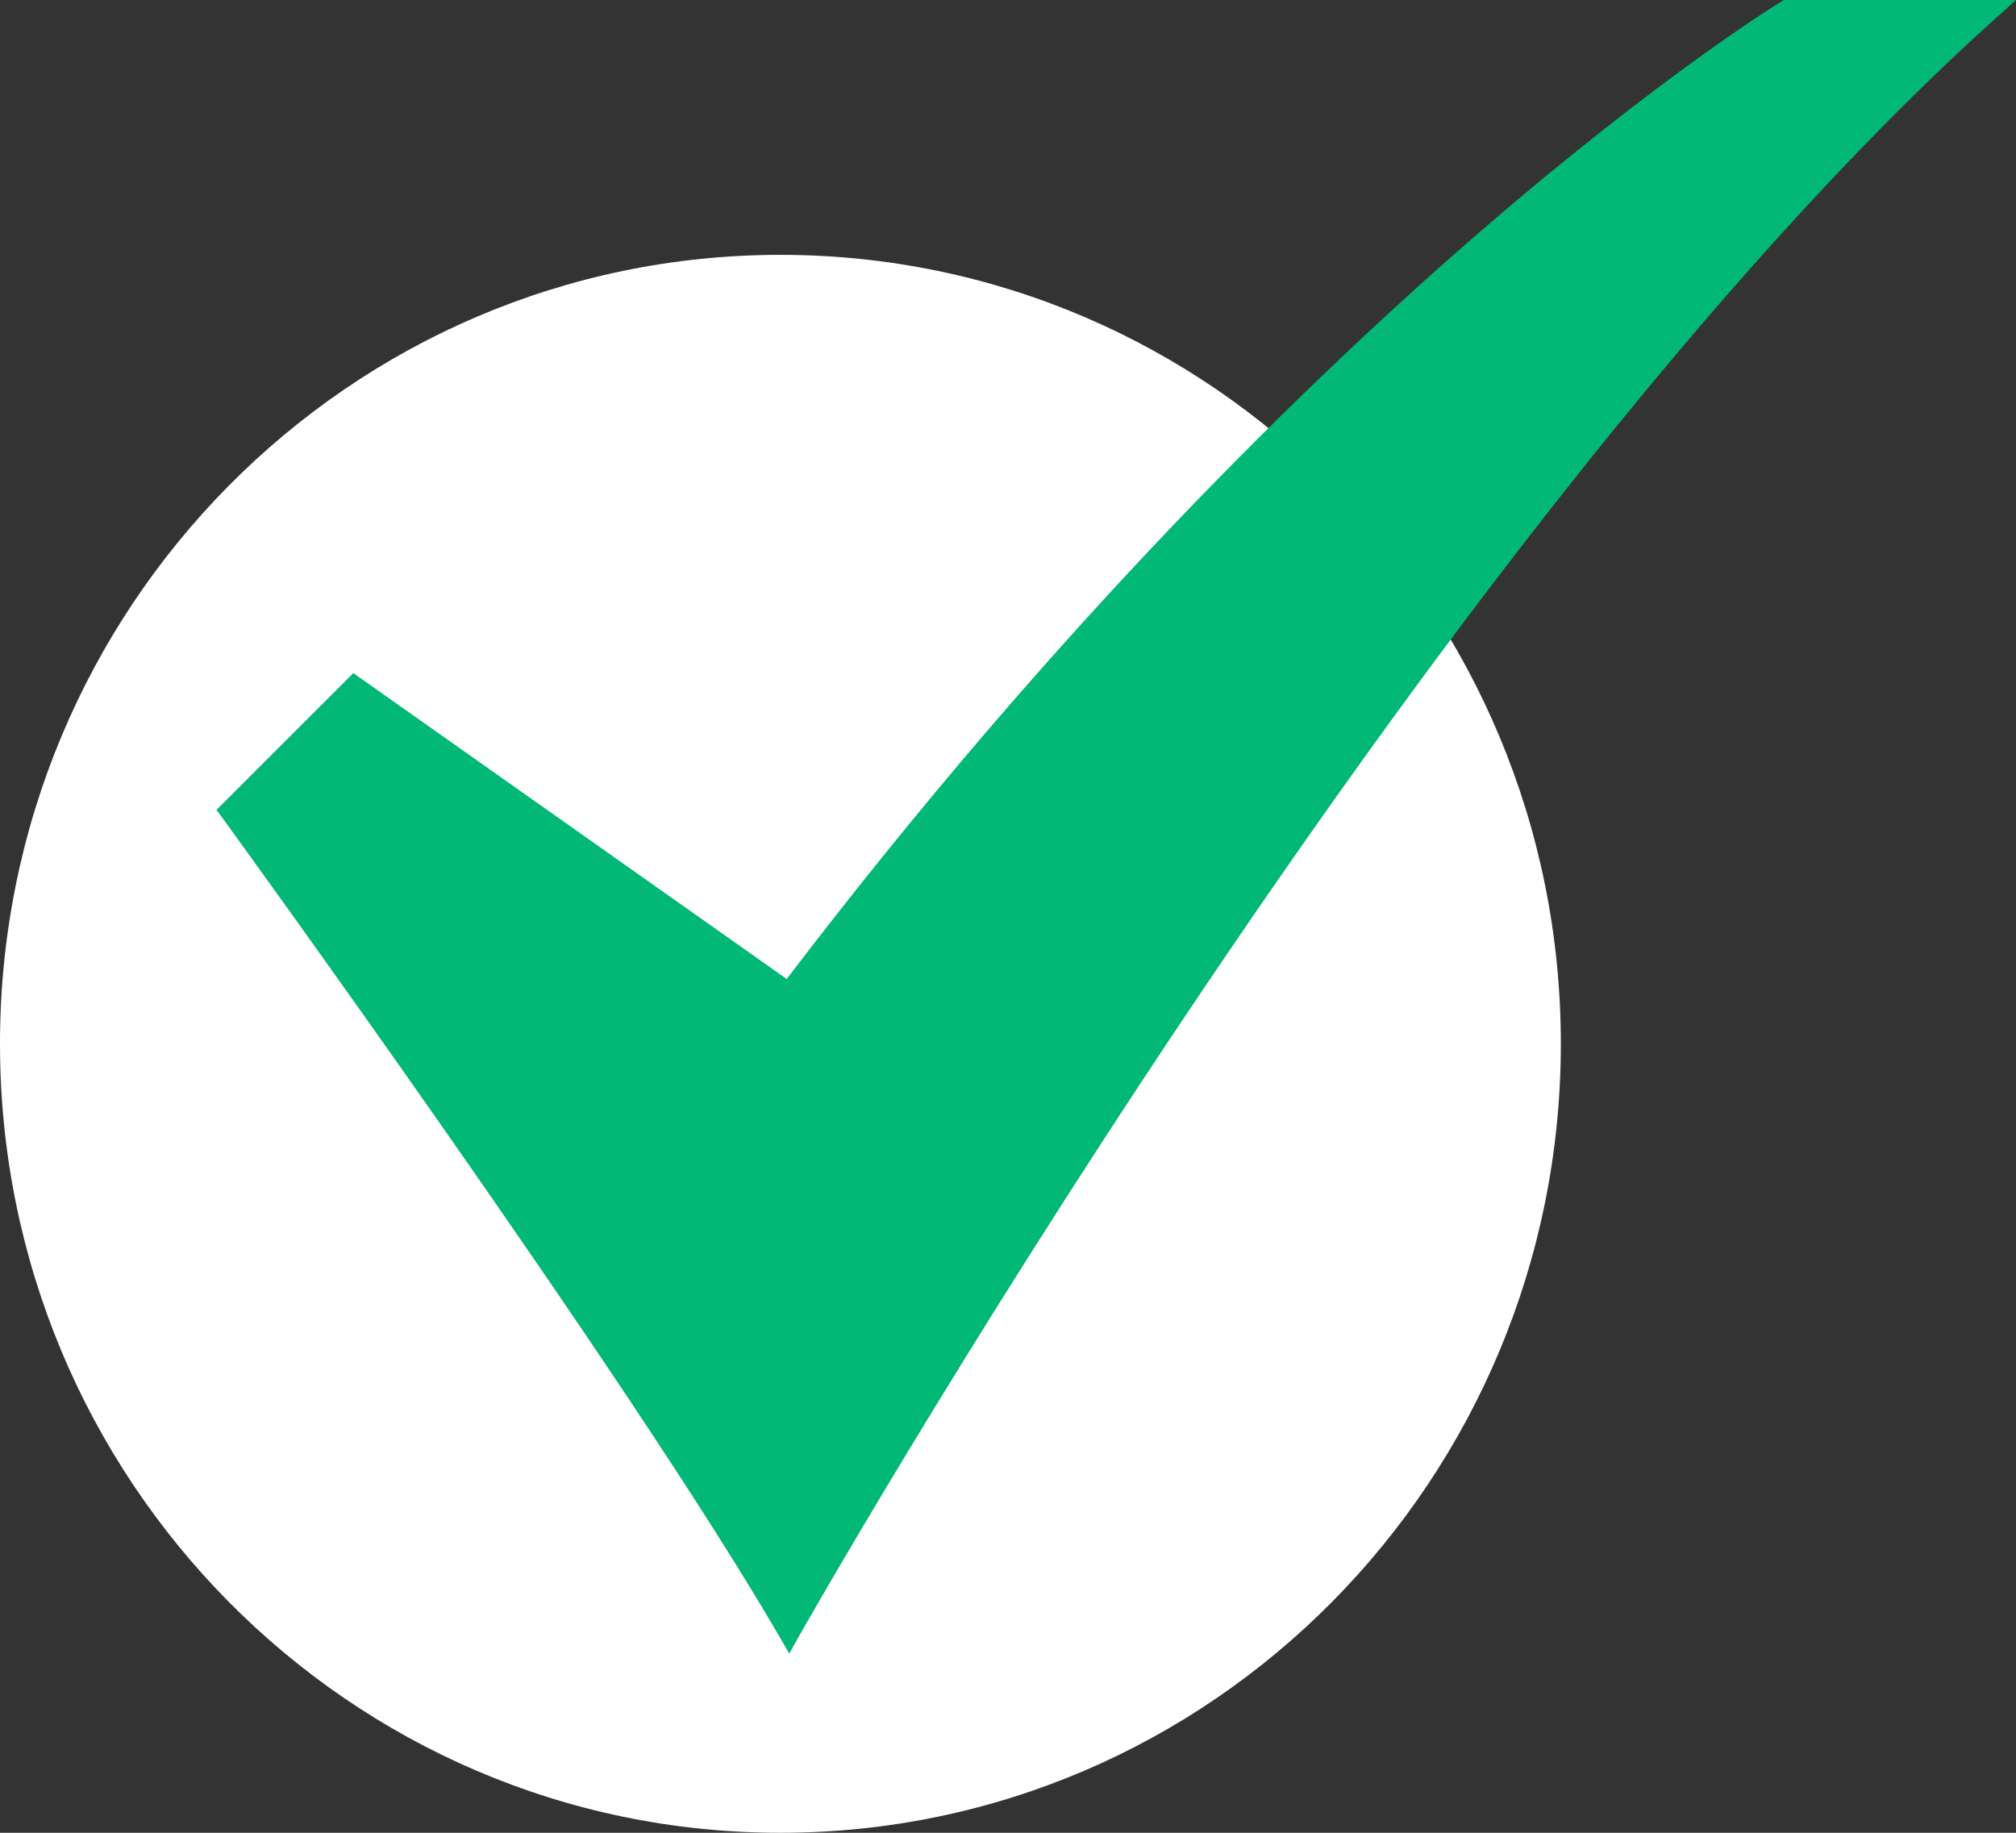
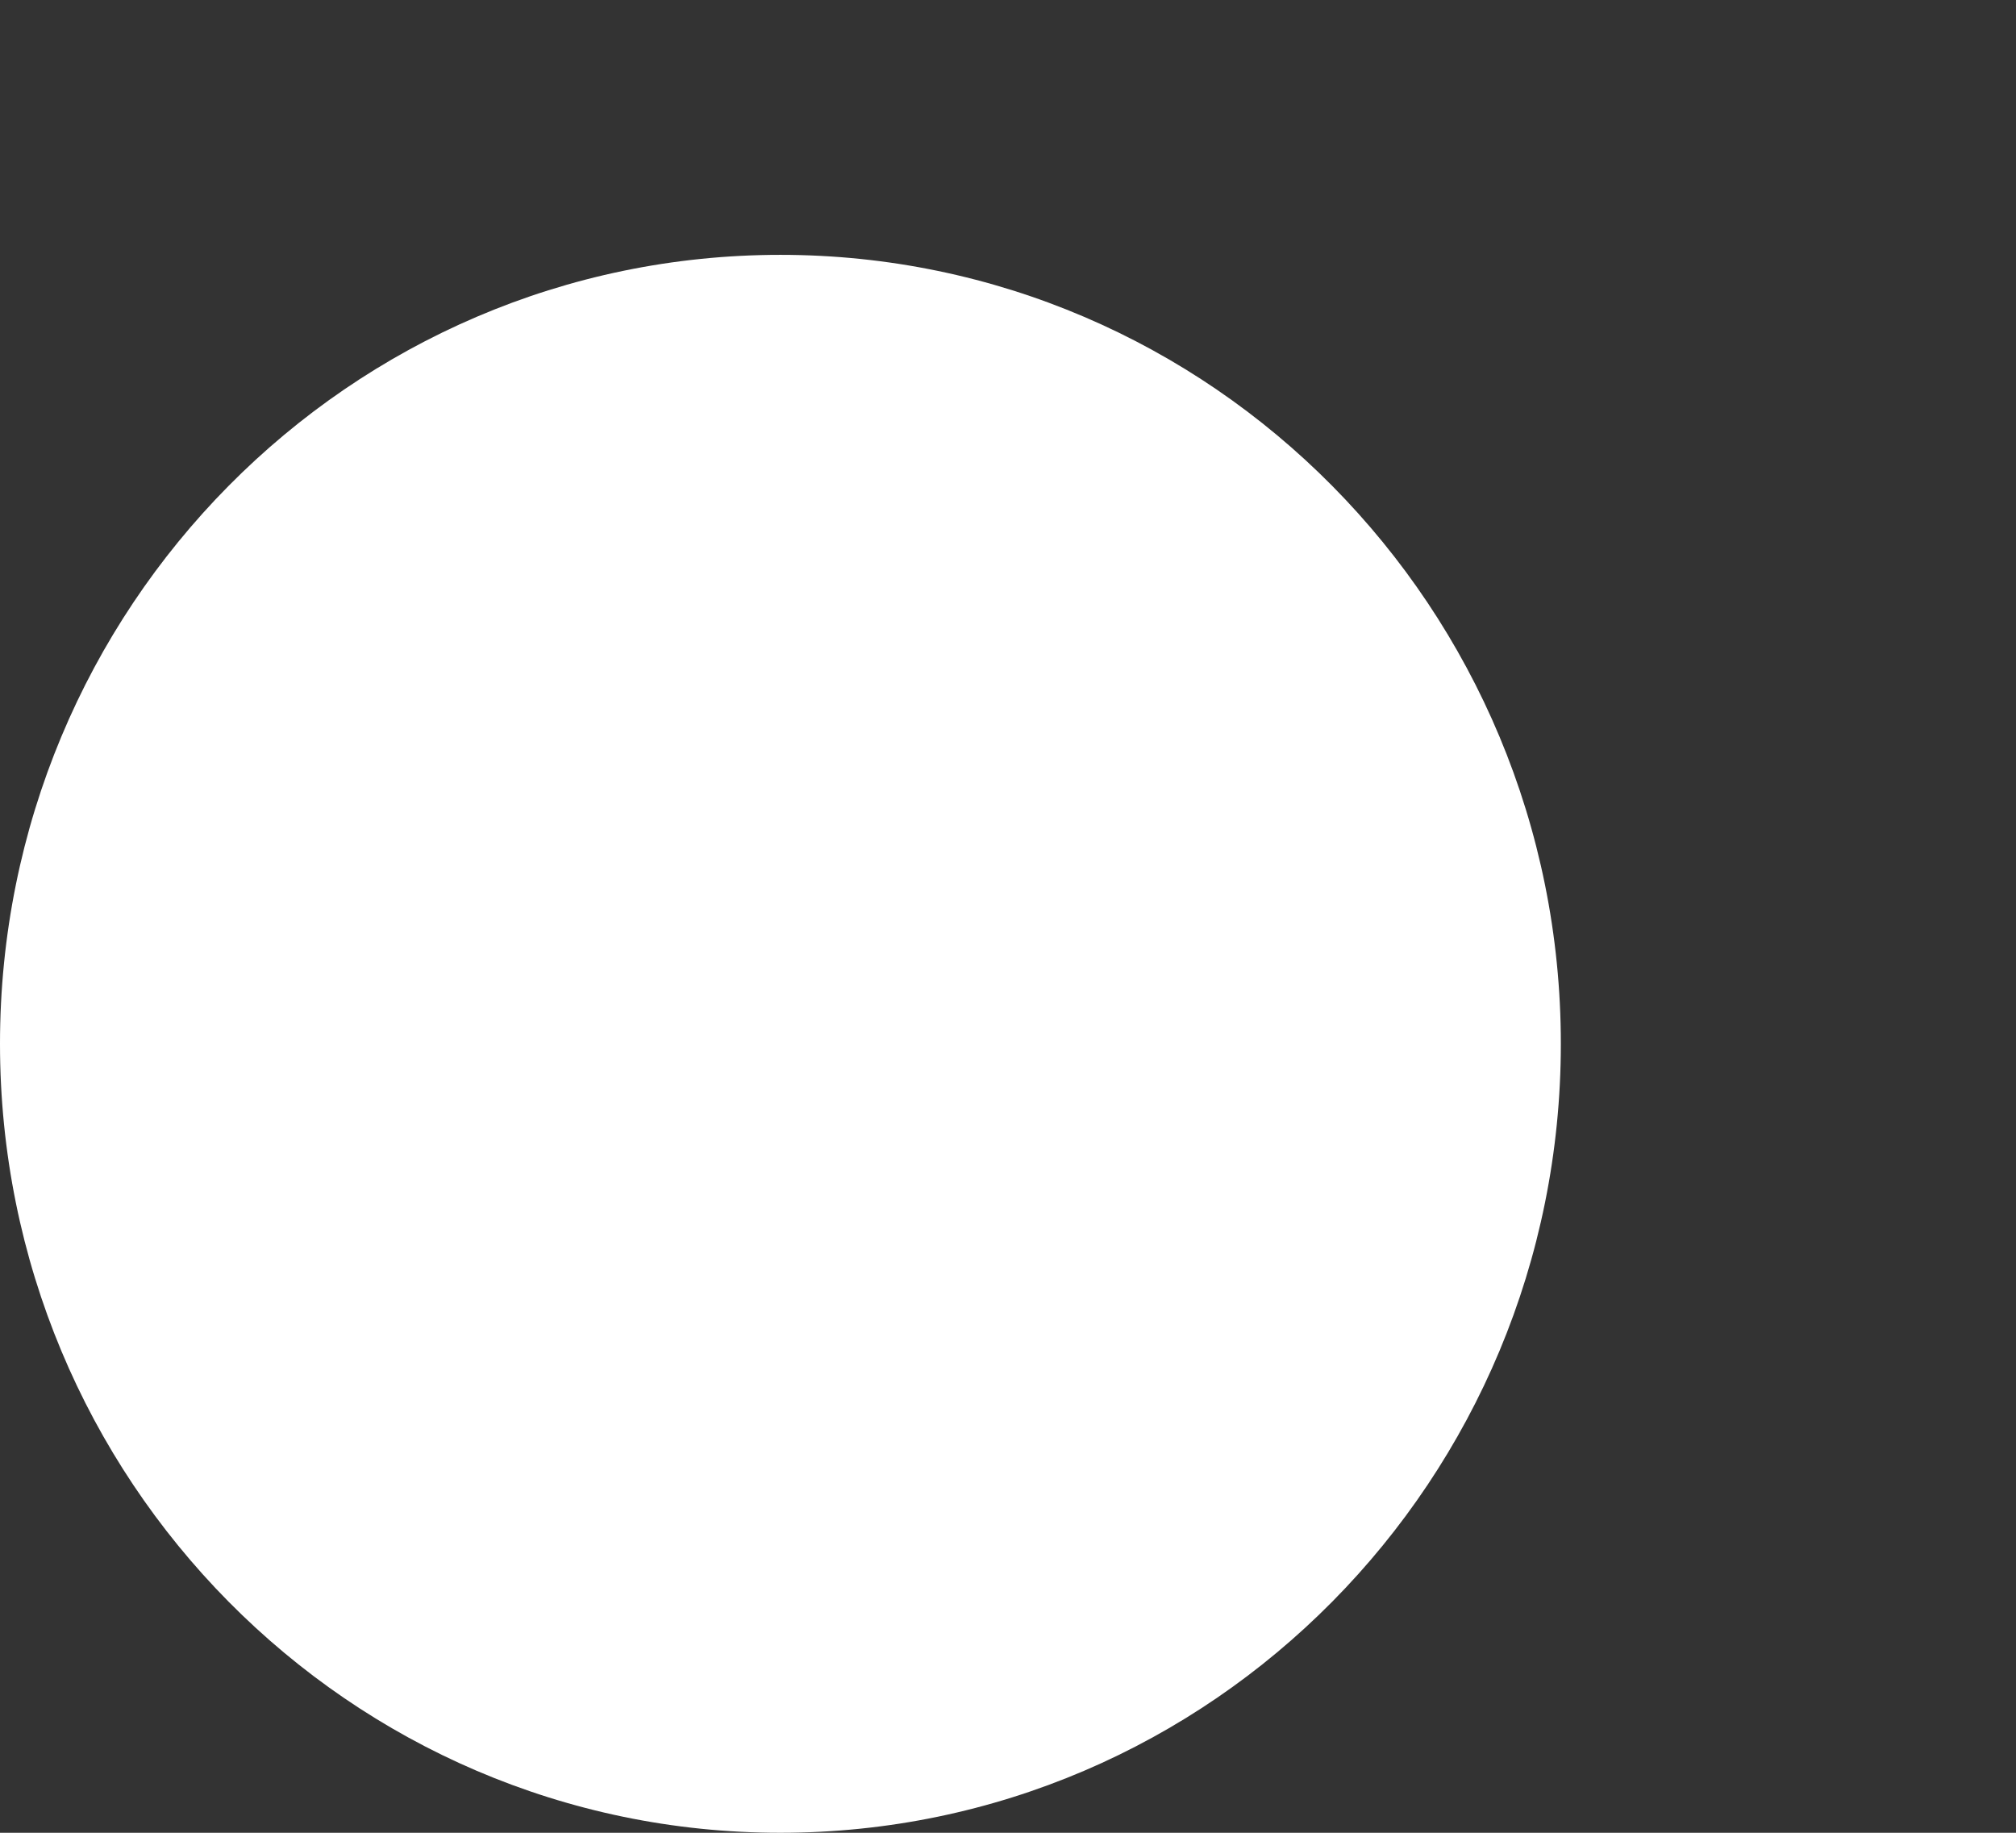
<svg xmlns="http://www.w3.org/2000/svg" width="22" height="20" viewBox="0 0 22 20" fill="none">
  <rect x="0" y="0" width="22" height="20" fill="#333333" stroke="none" />
  <path d="M8.516 20C13.22 20 17.033 16.145 17.033 11.39C17.033 6.635 13.22 2.781 8.516 2.781C3.813 2.781 0 6.635 0 11.39C0 16.145 3.813 20 8.516 20Z" fill="white" />
-   <path d="M8.613 18.045L8.505 17.858C6.855 15.016 2.47 8.985 2.426 8.924L2.362 8.838L3.856 7.345L8.585 10.683C11.562 6.777 14.34 4.095 16.152 2.528C18.134 0.814 19.424 0.025 19.437 0.018L19.466 0H22L21.758 0.218C15.533 5.823 8.786 17.737 8.718 17.857L8.613 18.045Z" fill="#01B876" />
</svg>